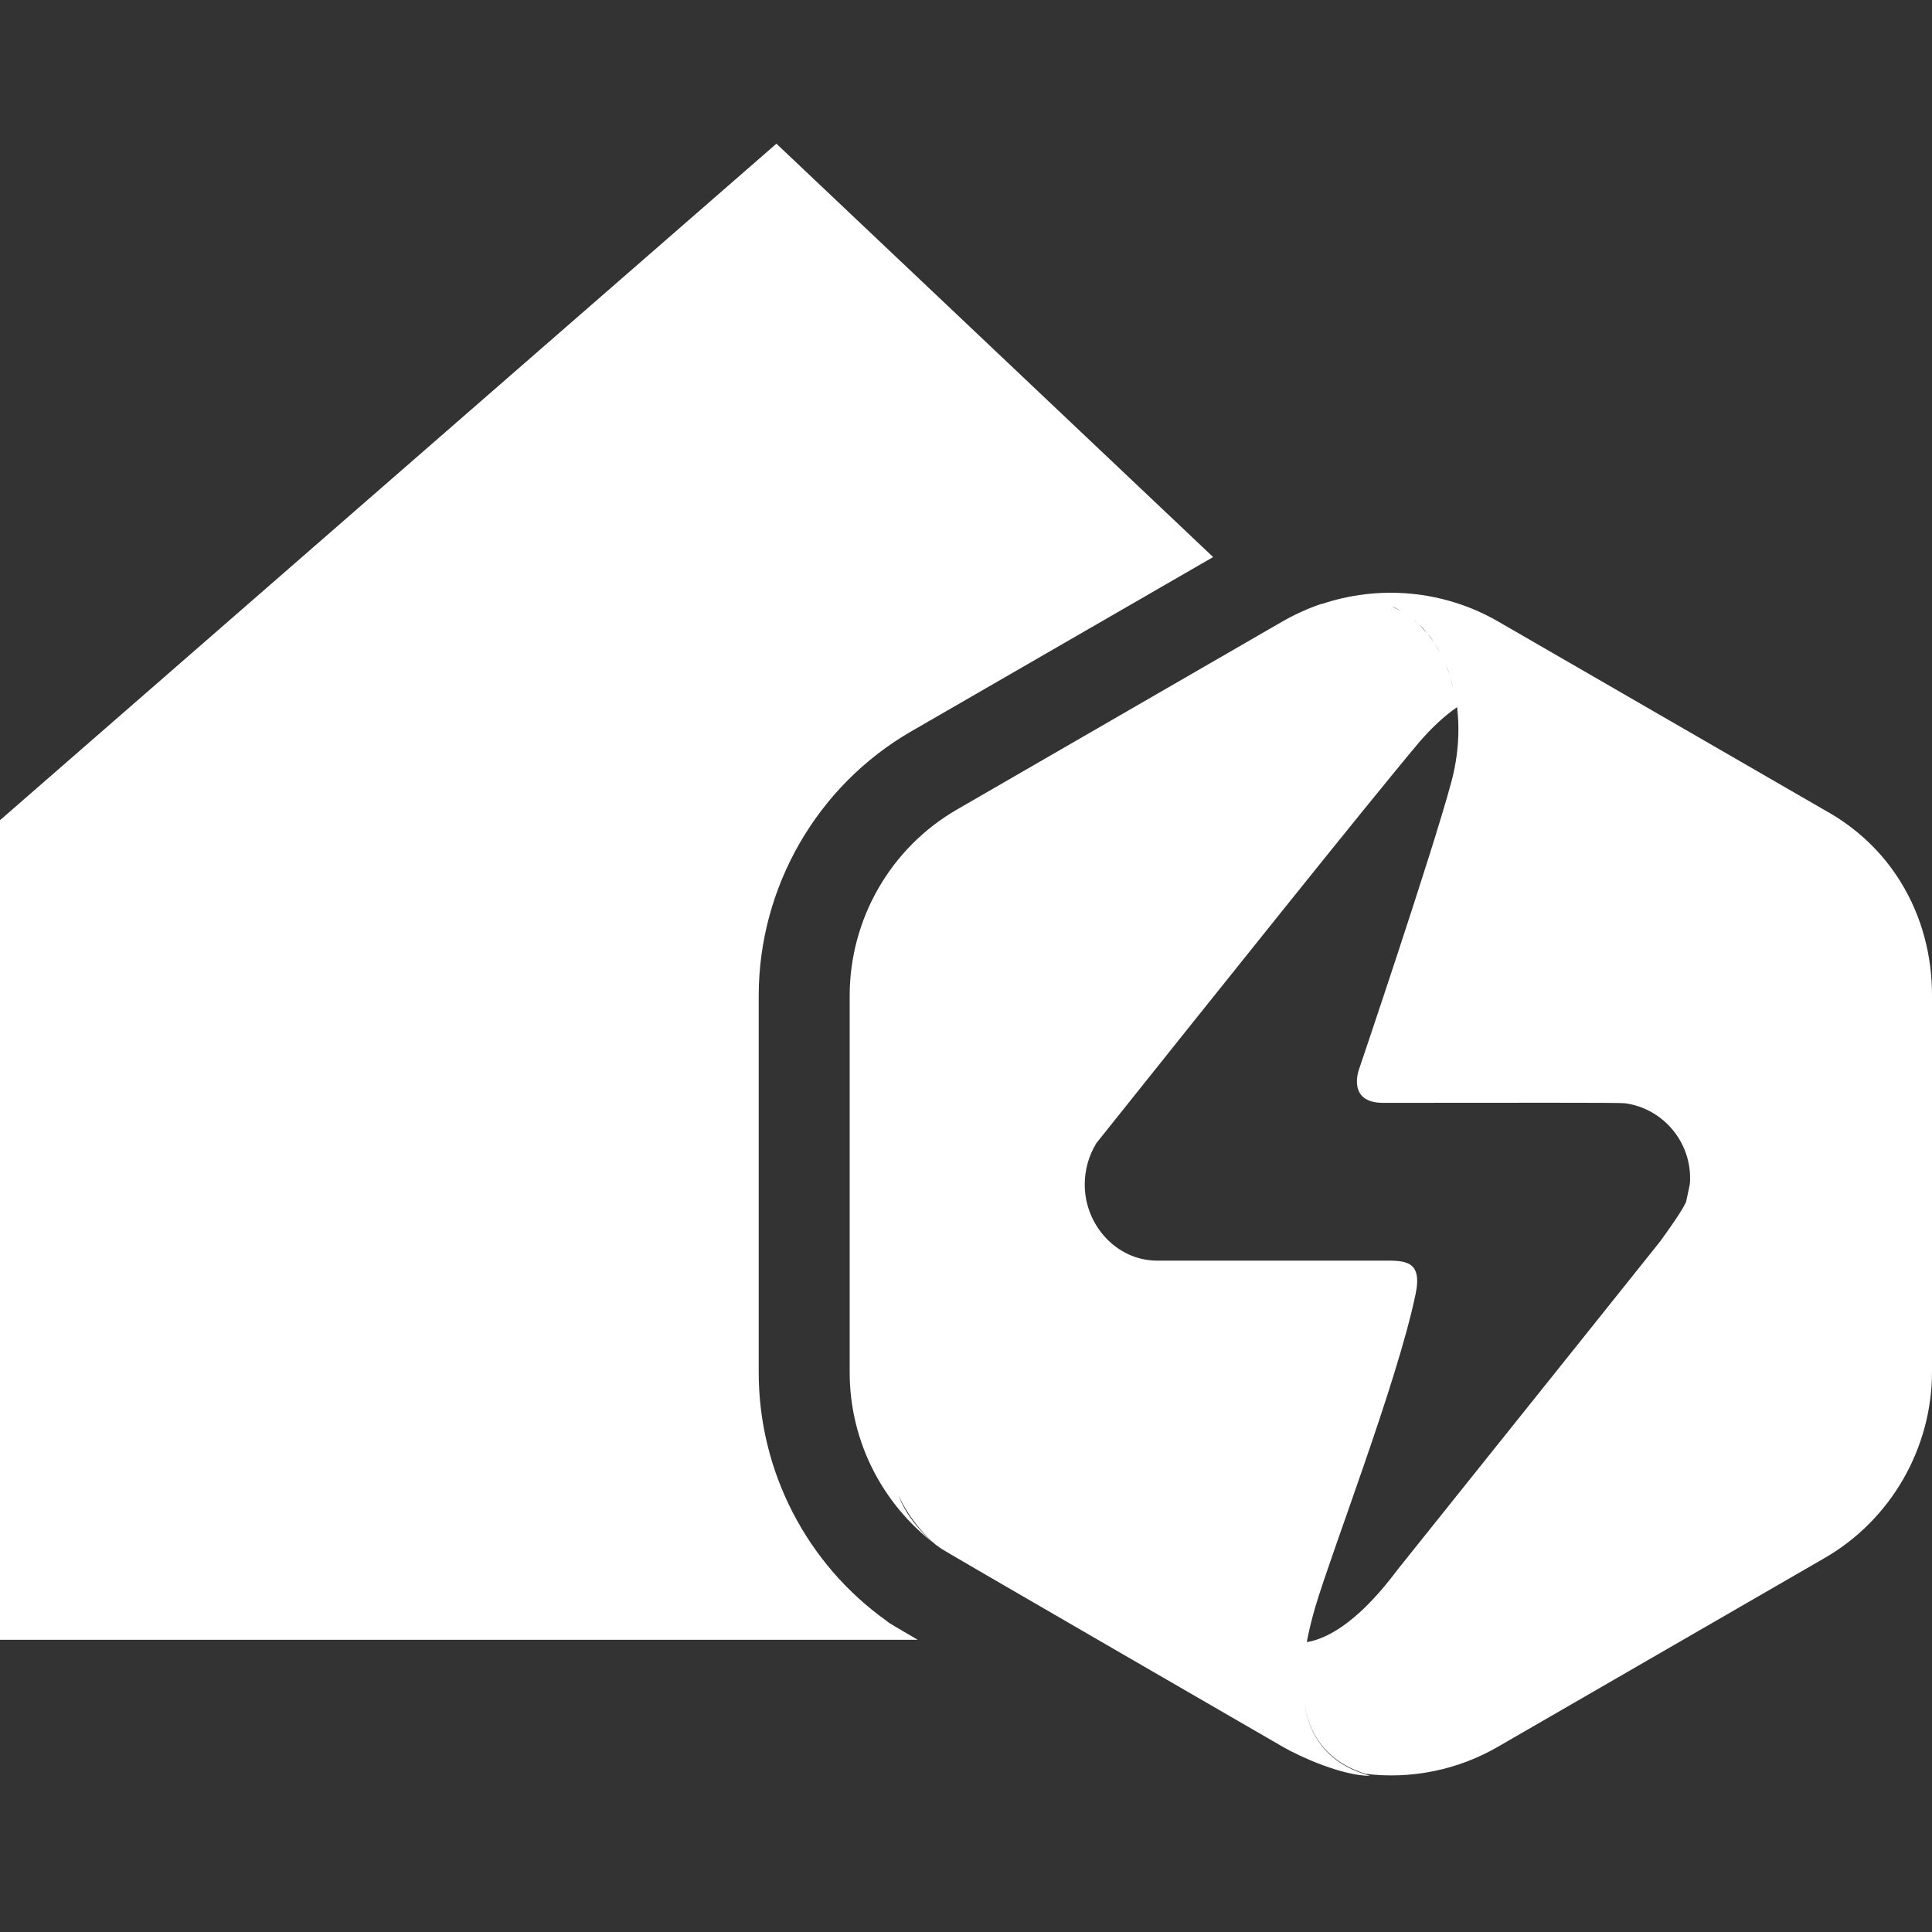
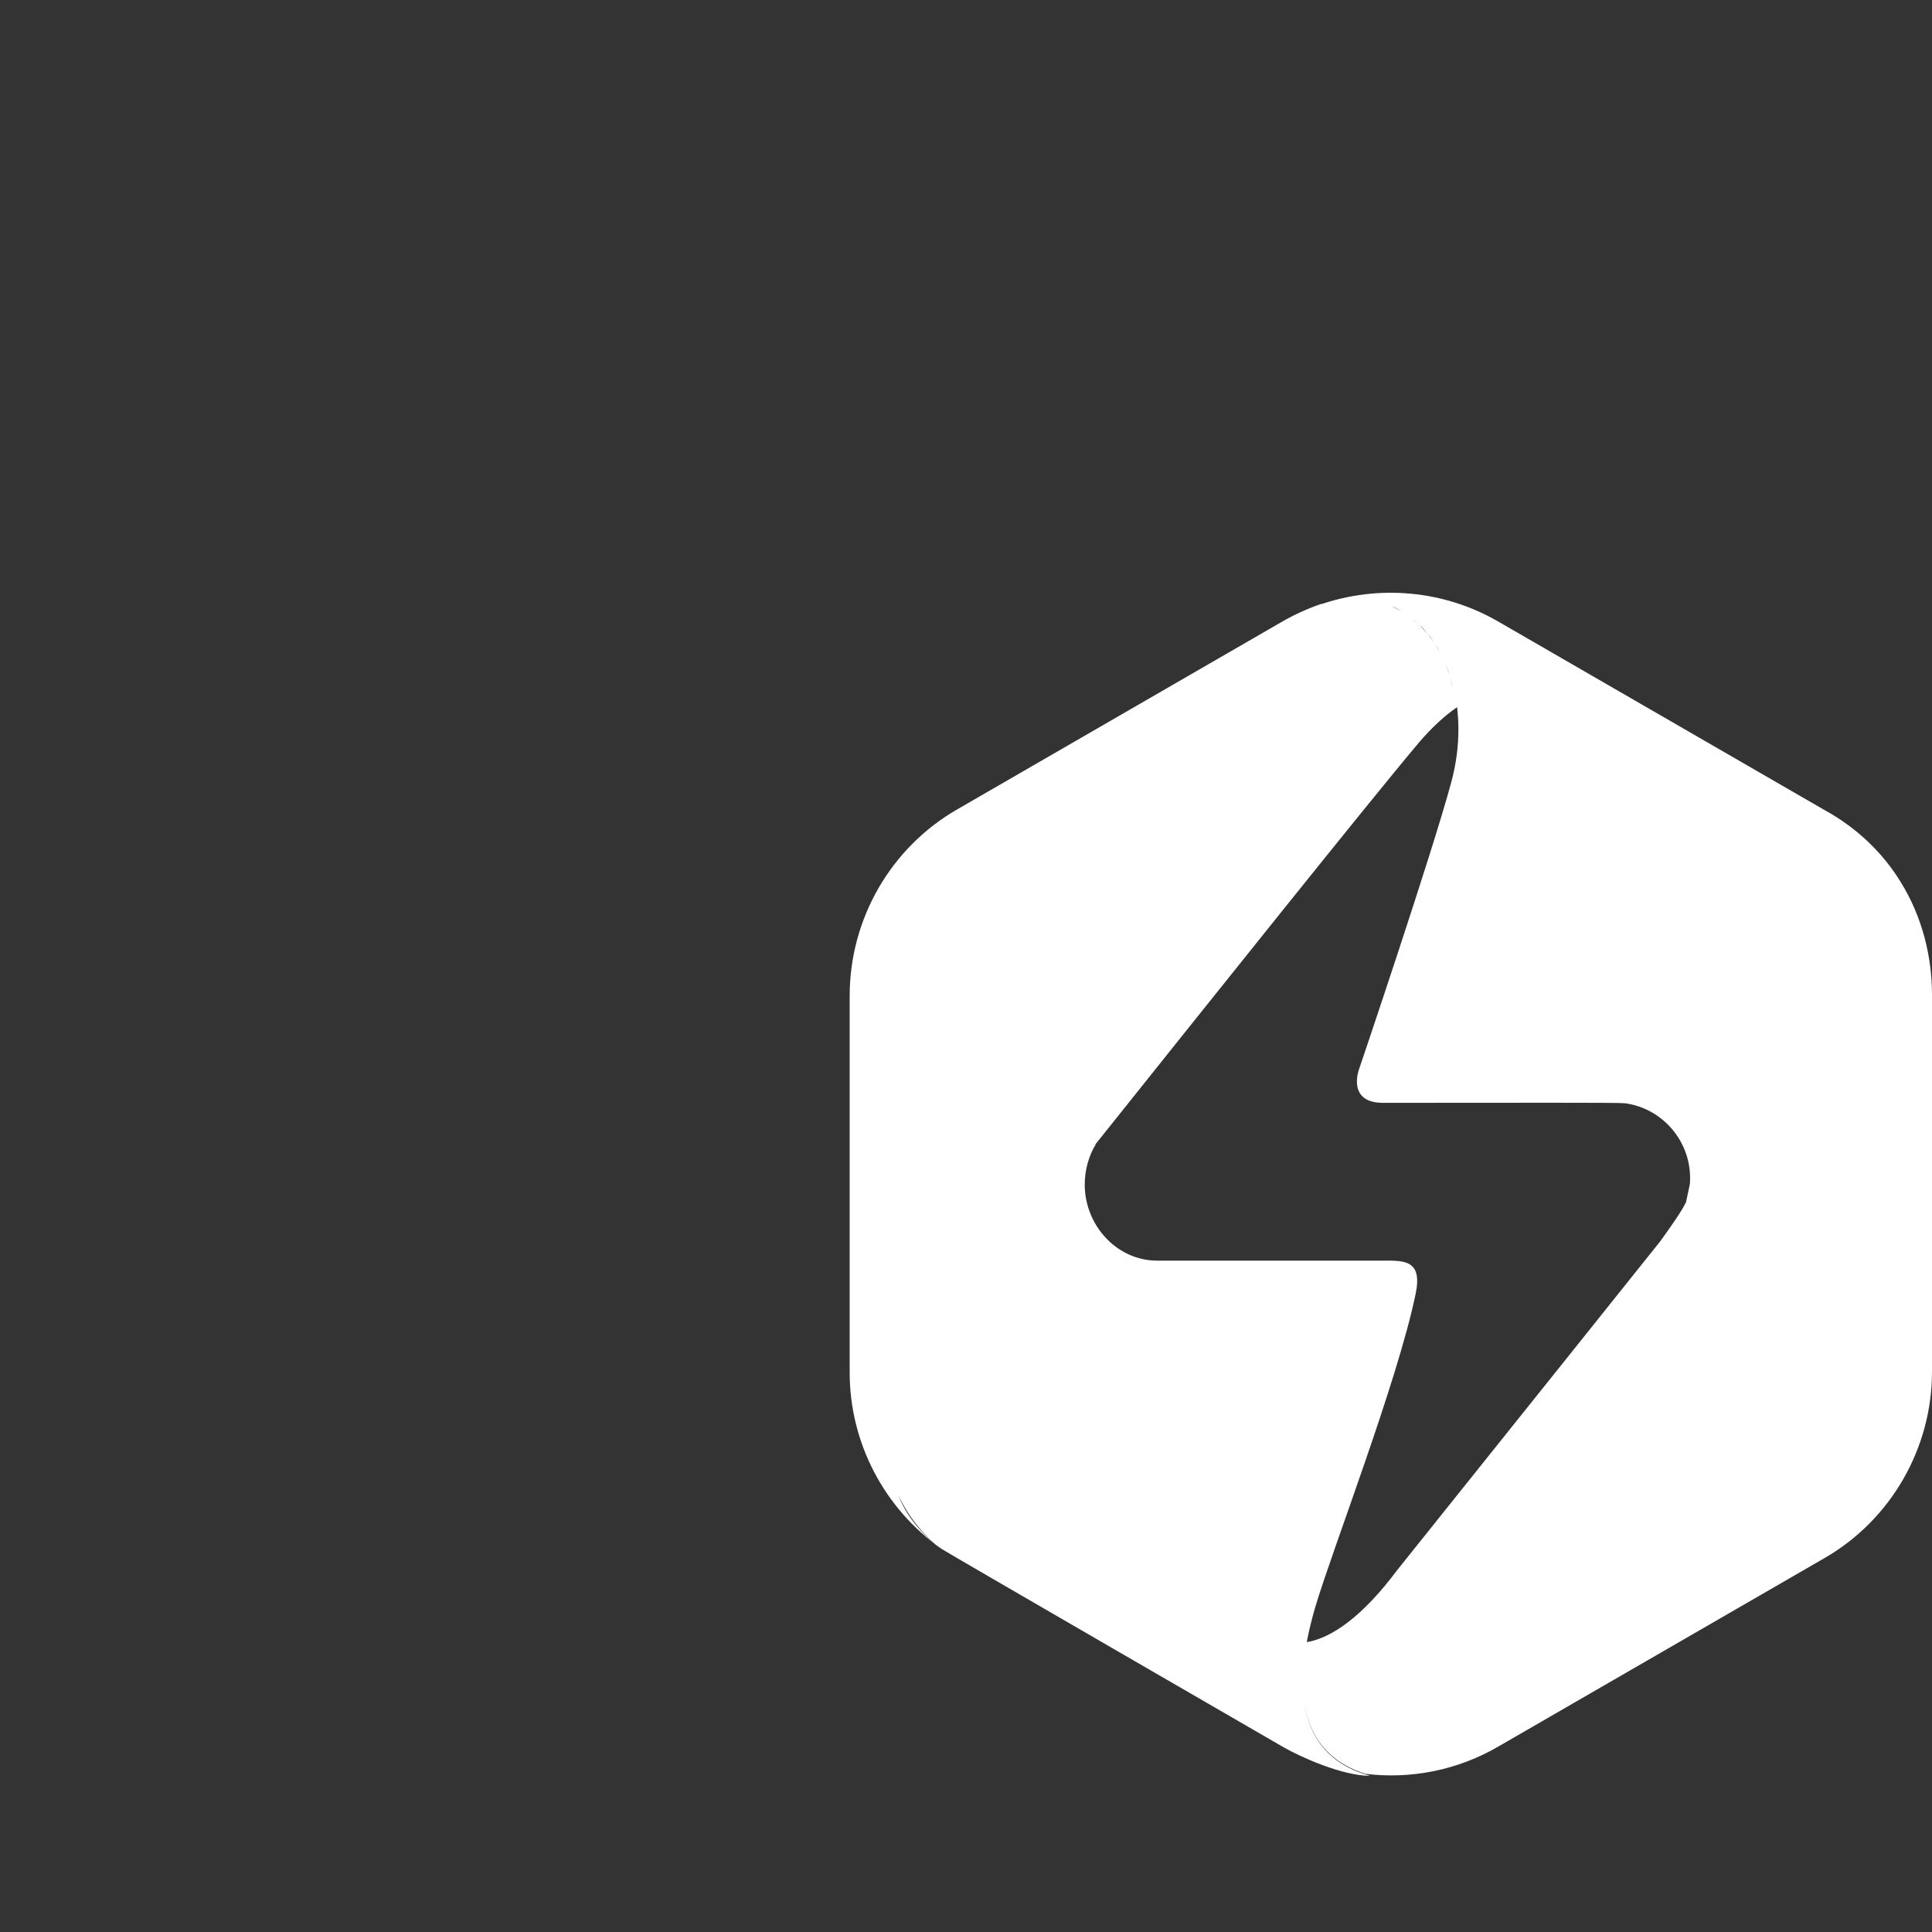
<svg xmlns="http://www.w3.org/2000/svg" version="1.1" id="Ebene_1" x="0px" y="0px" viewBox="0 0 48 48" style="enable-background:new 0 0 48 48;" xml:space="preserve">
  <rect x="0" y="0" width="48" height="48" fill="#333333" stroke="none" />
  <style type="text/css">
	.st0{fill:#FFFFFF;}
</style>
  <path class="st0" d="M47.22,21.91L47.22,21.91L47.22,21.91c-0.43-0.7-1.06-1.33-1.9-1.79l-8.1-4.68c-1.35-0.78-2.97-0.92-4.42-0.42  c0.06-0.02,0.12-0.03,0.18-0.05c-0.06,0.01-0.11,0.03-0.17,0.04c-0.32,0.11-0.63,0.25-0.93,0.42l-8.1,4.68  c-1.65,0.95-2.67,2.72-2.67,4.63v9.36c0,1.75,0.86,3.38,2.28,4.38c0,0,0,0,0,0c0.13,0.09,8.5,4.93,8.5,4.93  c0.4,0.23,1.45,0.71,2.15,0.71c-1.75-0.48-1.98-2.09-1.36-4.2c0.4-1.36,2.04-5.59,2.49-7.77c0.18-0.85-0.29-0.83-0.79-0.83  c-0.64,0-5.27,0-5.65,0c-0.99-0.01-1.78-0.88-1.78-1.89c0-0.36,0.1-0.72,0.28-1.01c-0.01,0.01-0.02,0.02-0.03,0.03  c2.86-3.58,6.82-8.54,8.06-10.01c0.31-0.36,0.62-0.65,0.94-0.87c-0.01-0.05-0.01-0.1-0.02-0.15c0.1,0.64,0.06,1.33-0.12,2  c-0.47,1.76-2.3,7.16-2.3,7.16s-0.3,0.82,0.6,0.82c3.27,0,5.84-0.01,6.01,0.01c0.91,0.12,1.62,0.91,1.62,1.86  c0,0.06,0,0.11-0.01,0.17c-0.05,0.23-0.08,0.38-0.09,0.42c0,0.01-0.01,0.03-0.02,0.04c-0.1,0.23-0.63,0.95-0.63,0.95  c-2.93,3.67-6.38,7.97-6.52,8.15c-0.88,1.18-1.65,1.7-2.26,1.8c-0.29,1.62,0.06,2.82,1.46,3.27c1.13,0.14,2.3-0.09,3.31-0.68  l8.1-4.68c1.65-0.95,2.67-2.73,2.67-4.63v-9.36C48,23.77,47.76,22.78,47.22,21.91z M22.32,37.15c0.24,0.51,0.59,0.96,1.05,1.33  C22.84,38.06,22.5,37.62,22.32,37.15z M35.45,15.73c-0.06-0.07-0.12-0.13-0.18-0.2C35.34,15.59,35.4,15.66,35.45,15.73z   M34.55,15.05c-0.08-0.03-0.17-0.06-0.26-0.09C34.38,14.99,34.47,15.02,34.55,15.05z M34.27,14.96c-0.09-0.02-0.18-0.04-0.27-0.05  C34.09,14.92,34.18,14.94,34.27,14.96z M33.98,14.91c-0.1-0.01-0.19-0.02-0.29-0.02C33.78,14.89,33.88,14.9,33.98,14.91z   M33.66,14.89c-0.1,0-0.21,0.01-0.31,0.02C33.46,14.9,33.56,14.89,33.66,14.89z M33.33,14.91c-0.11,0.01-0.22,0.03-0.33,0.06  C33.11,14.94,33.22,14.92,33.33,14.91z M35.06,15.35c0.07,0.05,0.14,0.11,0.2,0.17C35.19,15.46,35.13,15.4,35.06,15.35z   M34.57,15.06c0.08,0.03,0.16,0.07,0.24,0.12C34.73,15.14,34.65,15.1,34.57,15.06z M34.82,15.19c0.08,0.04,0.15,0.09,0.22,0.14  C34.97,15.28,34.9,15.23,34.82,15.19z M35.47,15.74c0.06,0.07,0.11,0.14,0.16,0.22C35.58,15.89,35.52,15.81,35.47,15.74z   M36.11,17.11c0.02,0.1,0.04,0.2,0.06,0.3C36.15,17.31,36.13,17.21,36.11,17.11z M35.64,15.98c0.05,0.08,0.1,0.16,0.14,0.24  C35.73,16.14,35.69,16.06,35.64,15.98z M35.79,16.24c0.04,0.08,0.08,0.17,0.12,0.26C35.87,16.41,35.83,16.32,35.79,16.24z   M35.92,16.51c0.04,0.09,0.07,0.18,0.1,0.27C35.99,16.69,35.95,16.6,35.92,16.51z M36.02,16.8c0.03,0.09,0.06,0.19,0.08,0.29  C36.08,17,36.05,16.9,36.02,16.8z" />
-   <path class="st0" d="M22.09,40.32l-0.04-0.03l-0.01-0.01c-2-1.42-3.19-3.73-3.19-6.18v-9.36c0-2.7,1.45-5.22,3.79-6.57l7.5-4.33  L19.29,3.57L-0.06,20.43v20.31H22.8C22.18,40.38,22.14,40.35,22.09,40.32z" />
</svg>